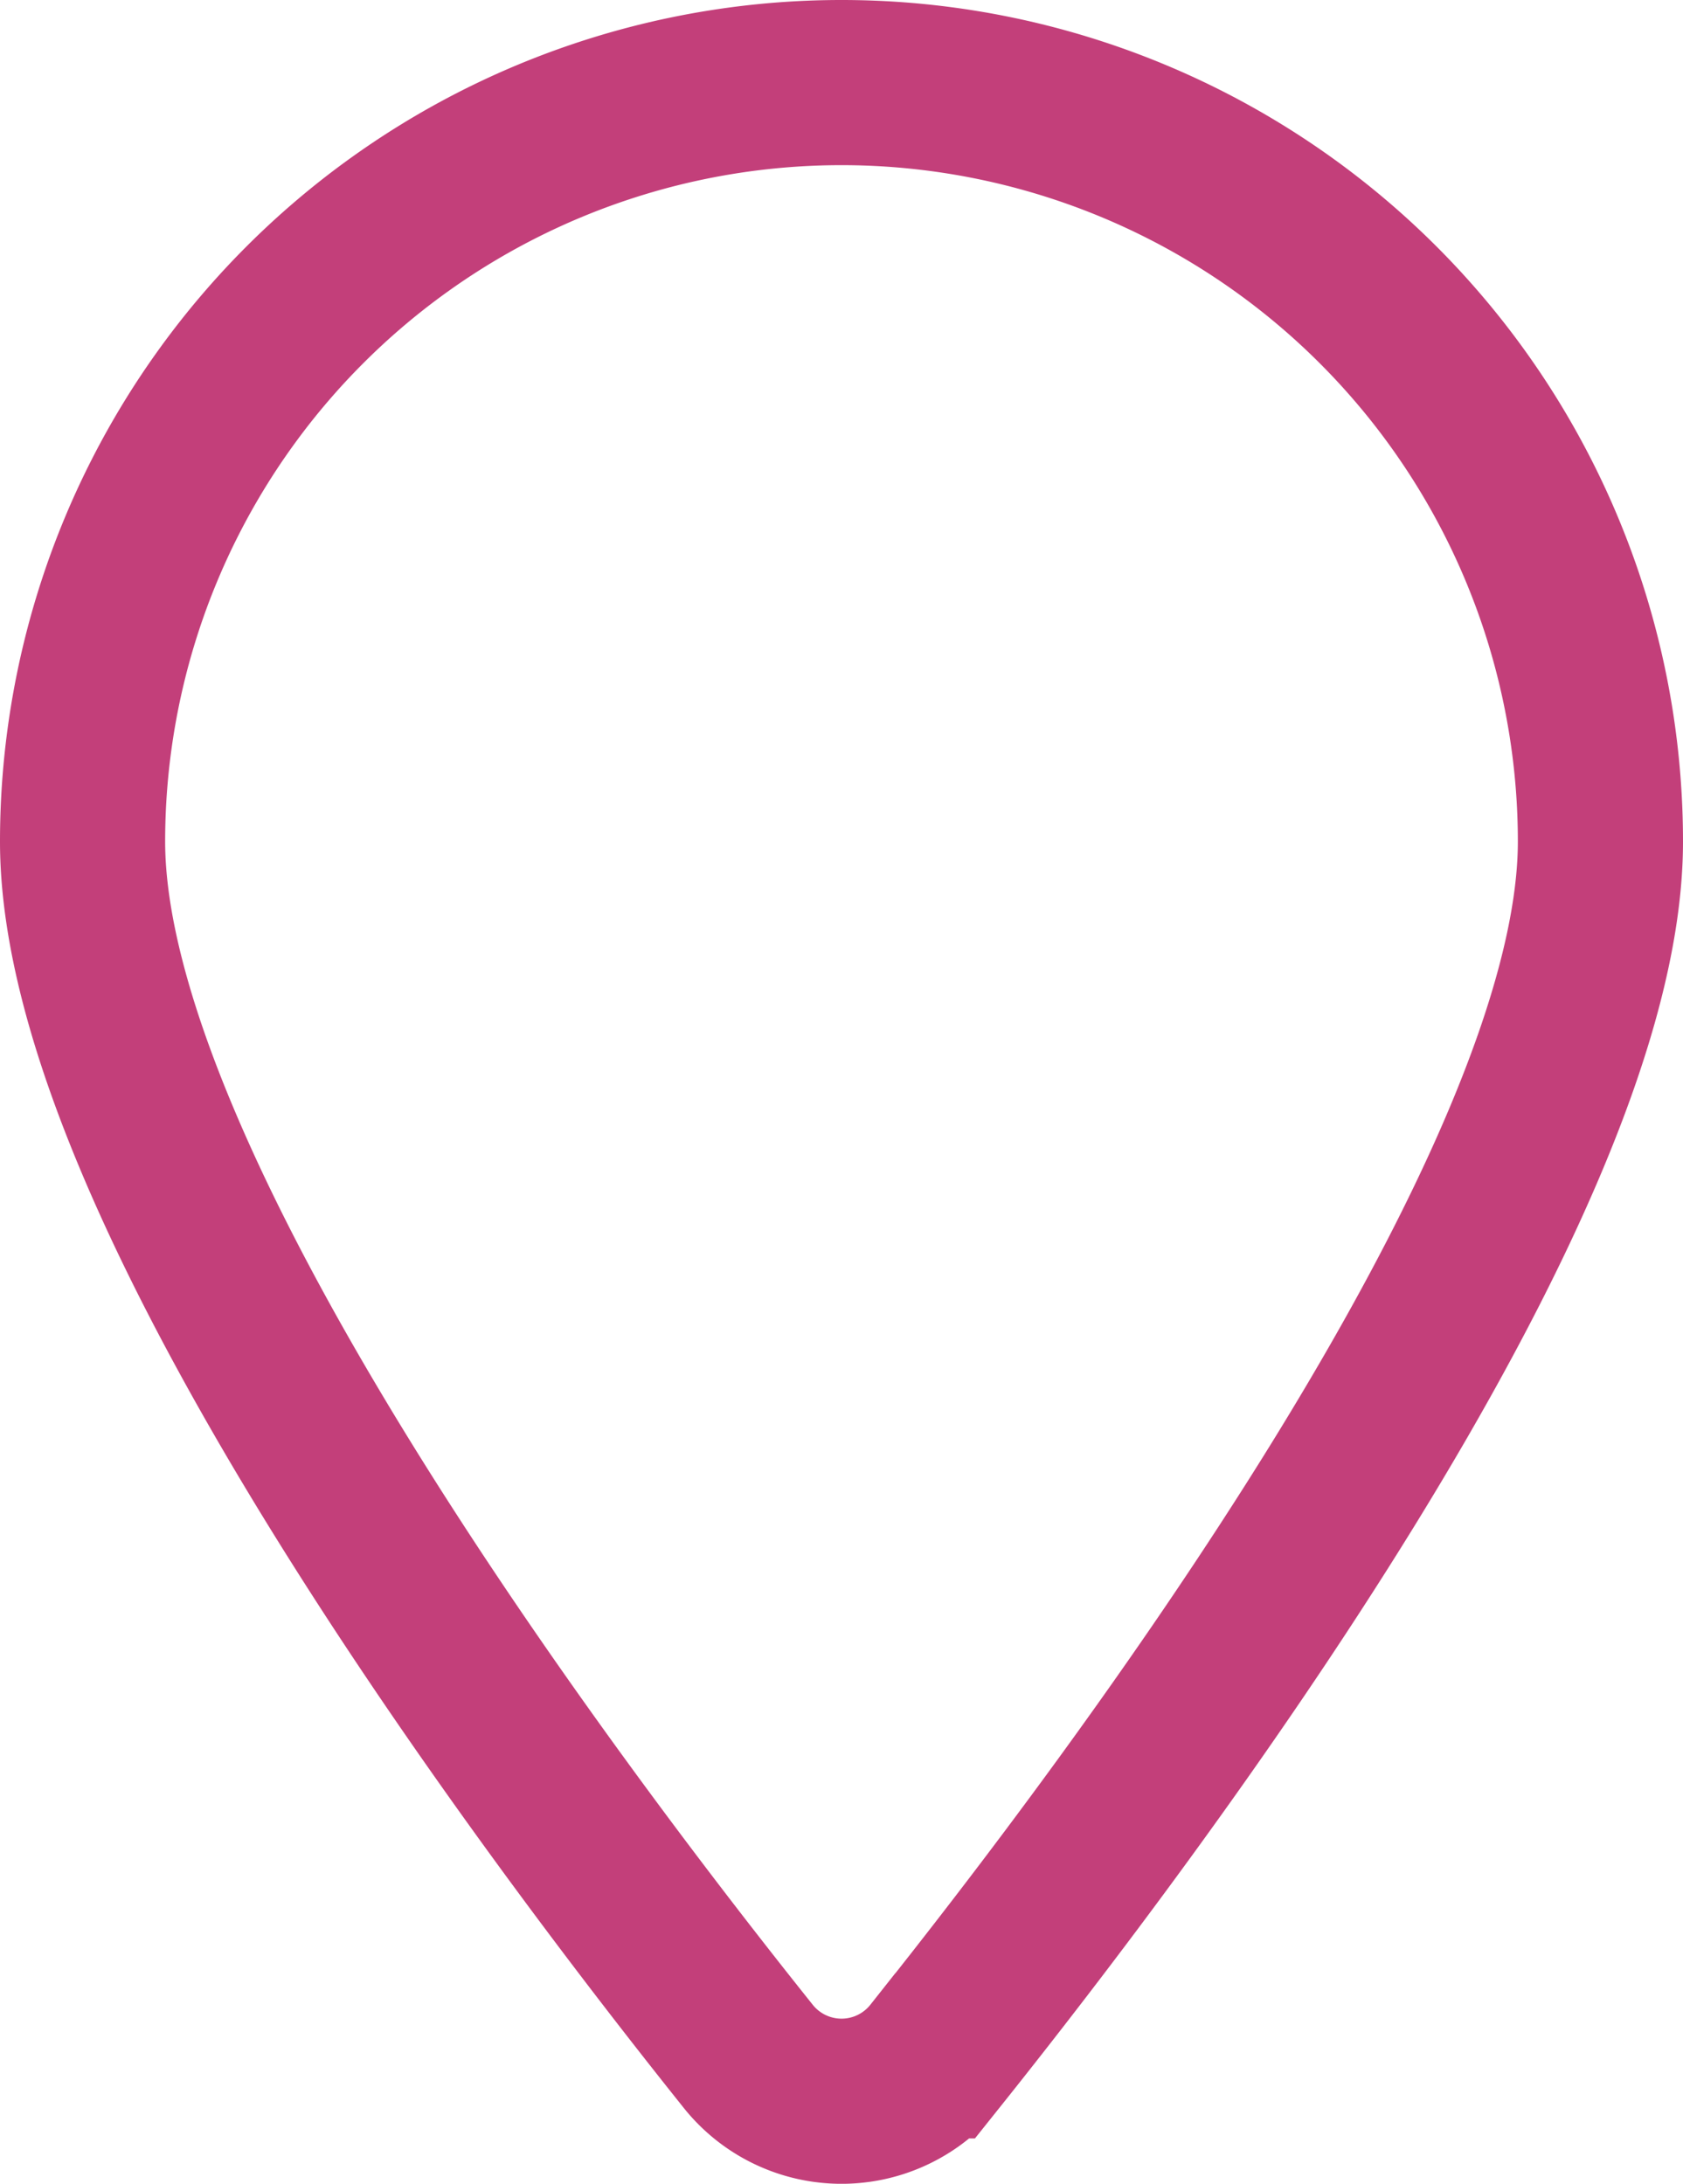
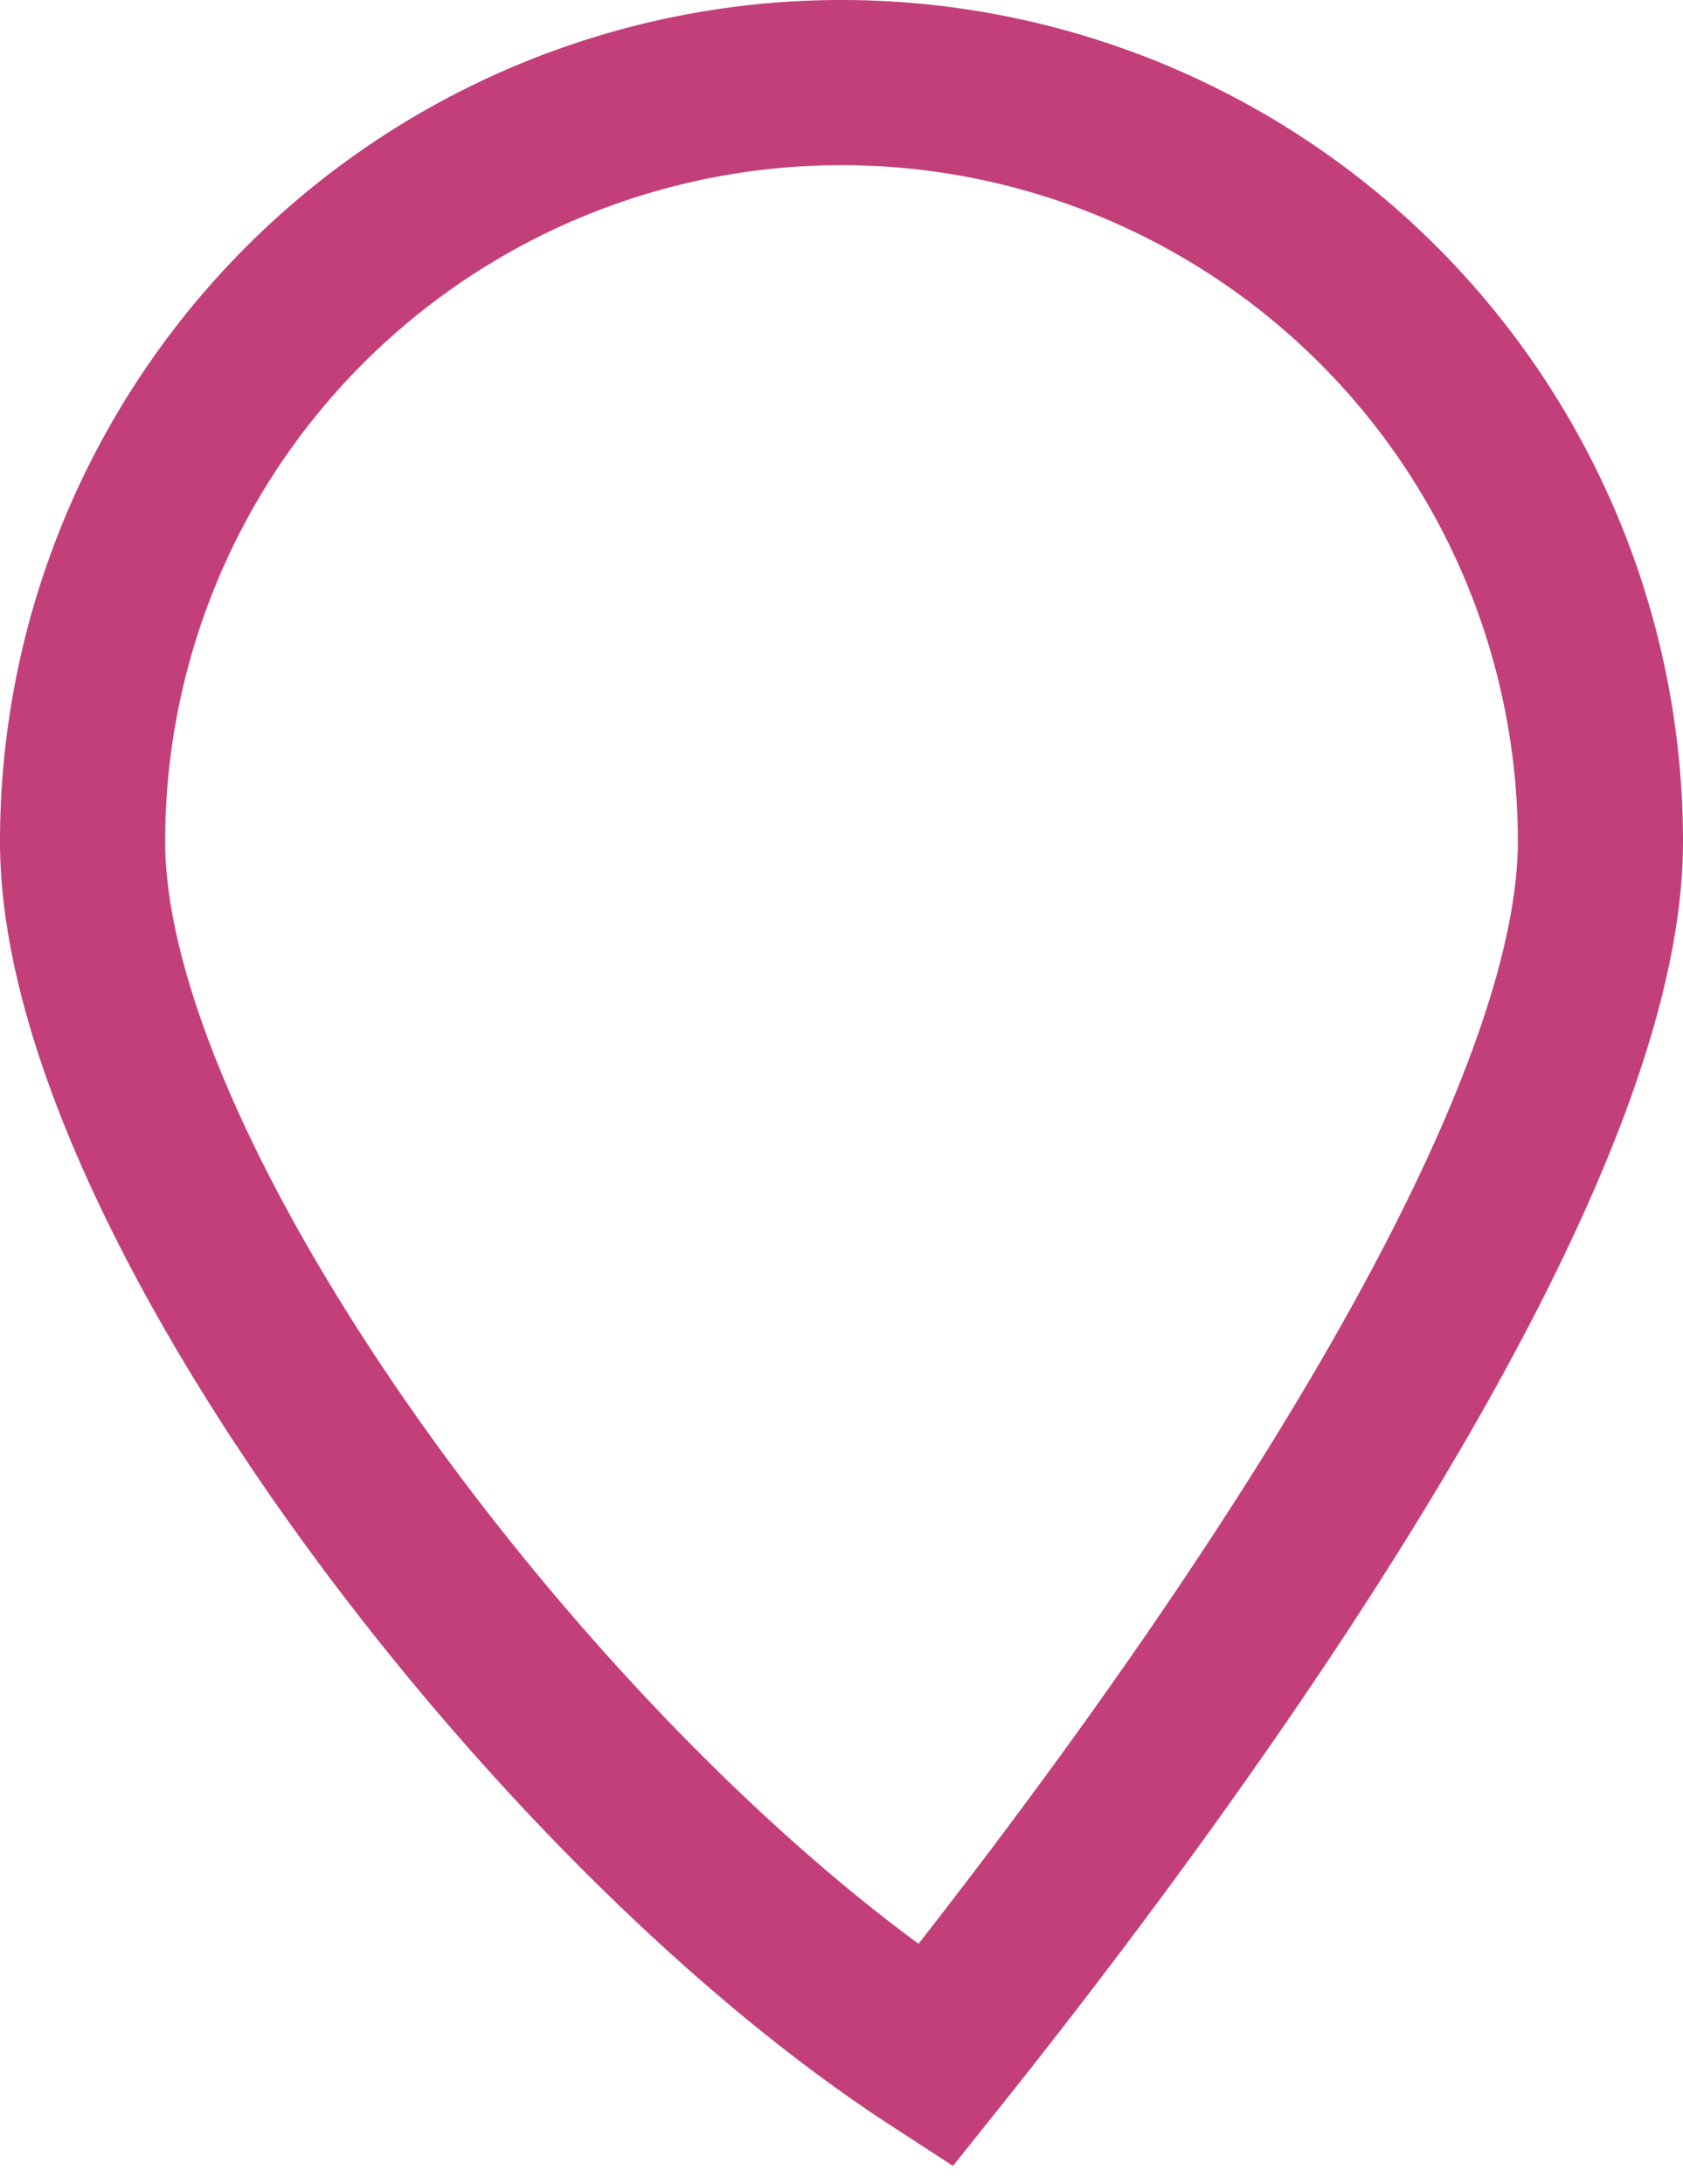
<svg xmlns="http://www.w3.org/2000/svg" width="20.382" height="26.445" viewBox="0 0 20.382 26.445">
-   <path id="Icon_fa-solid-location-pin" data-name="Icon fa-solid-location-pin" d="M18.382,9.191c0,4.184-5.6,11.632-8.056,14.705a1.446,1.446,0,0,1-2.269,0C5.6,20.823,0,13.375,0,9.191a9.191,9.191,0,1,1,18.382,0Z" transform="translate(1 1)" fill="none" stroke="#c33f7a" stroke-width="2" />
+   <path id="Icon_fa-solid-location-pin" data-name="Icon fa-solid-location-pin" d="M18.382,9.191c0,4.184-5.6,11.632-8.056,14.705C5.6,20.823,0,13.375,0,9.191a9.191,9.191,0,1,1,18.382,0Z" transform="translate(1 1)" fill="none" stroke="#c33f7a" stroke-width="2" />
</svg>